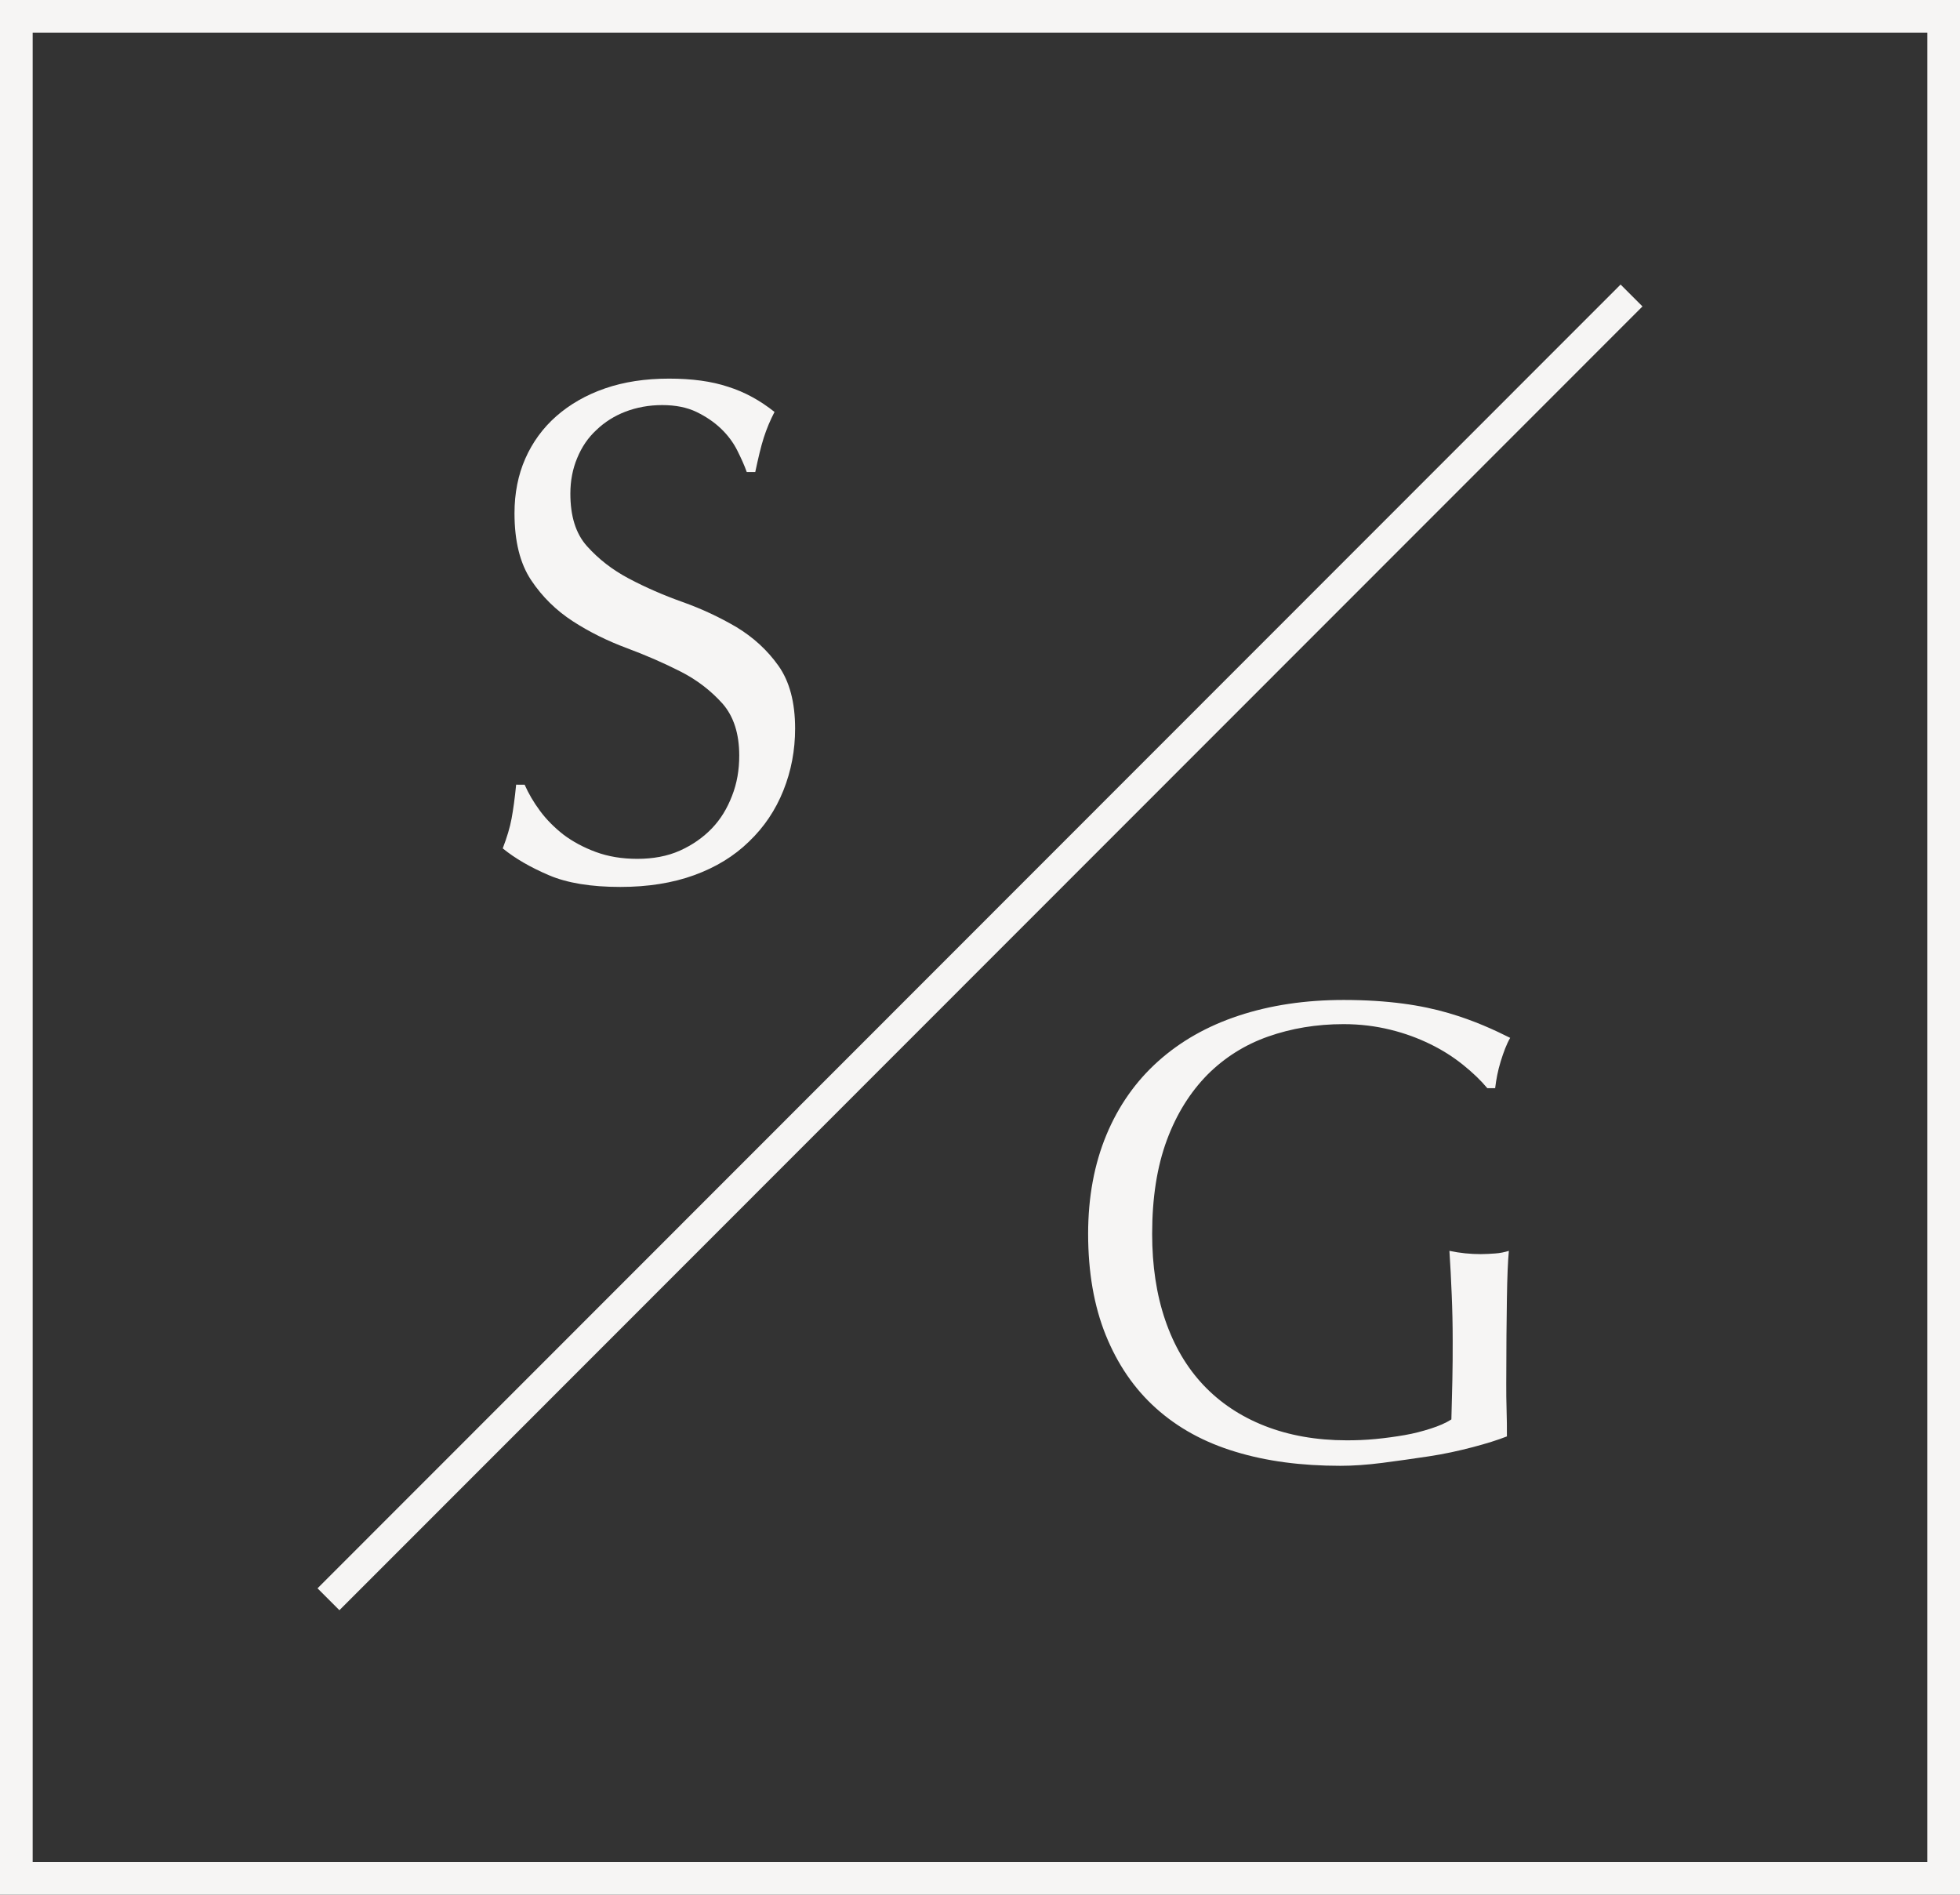
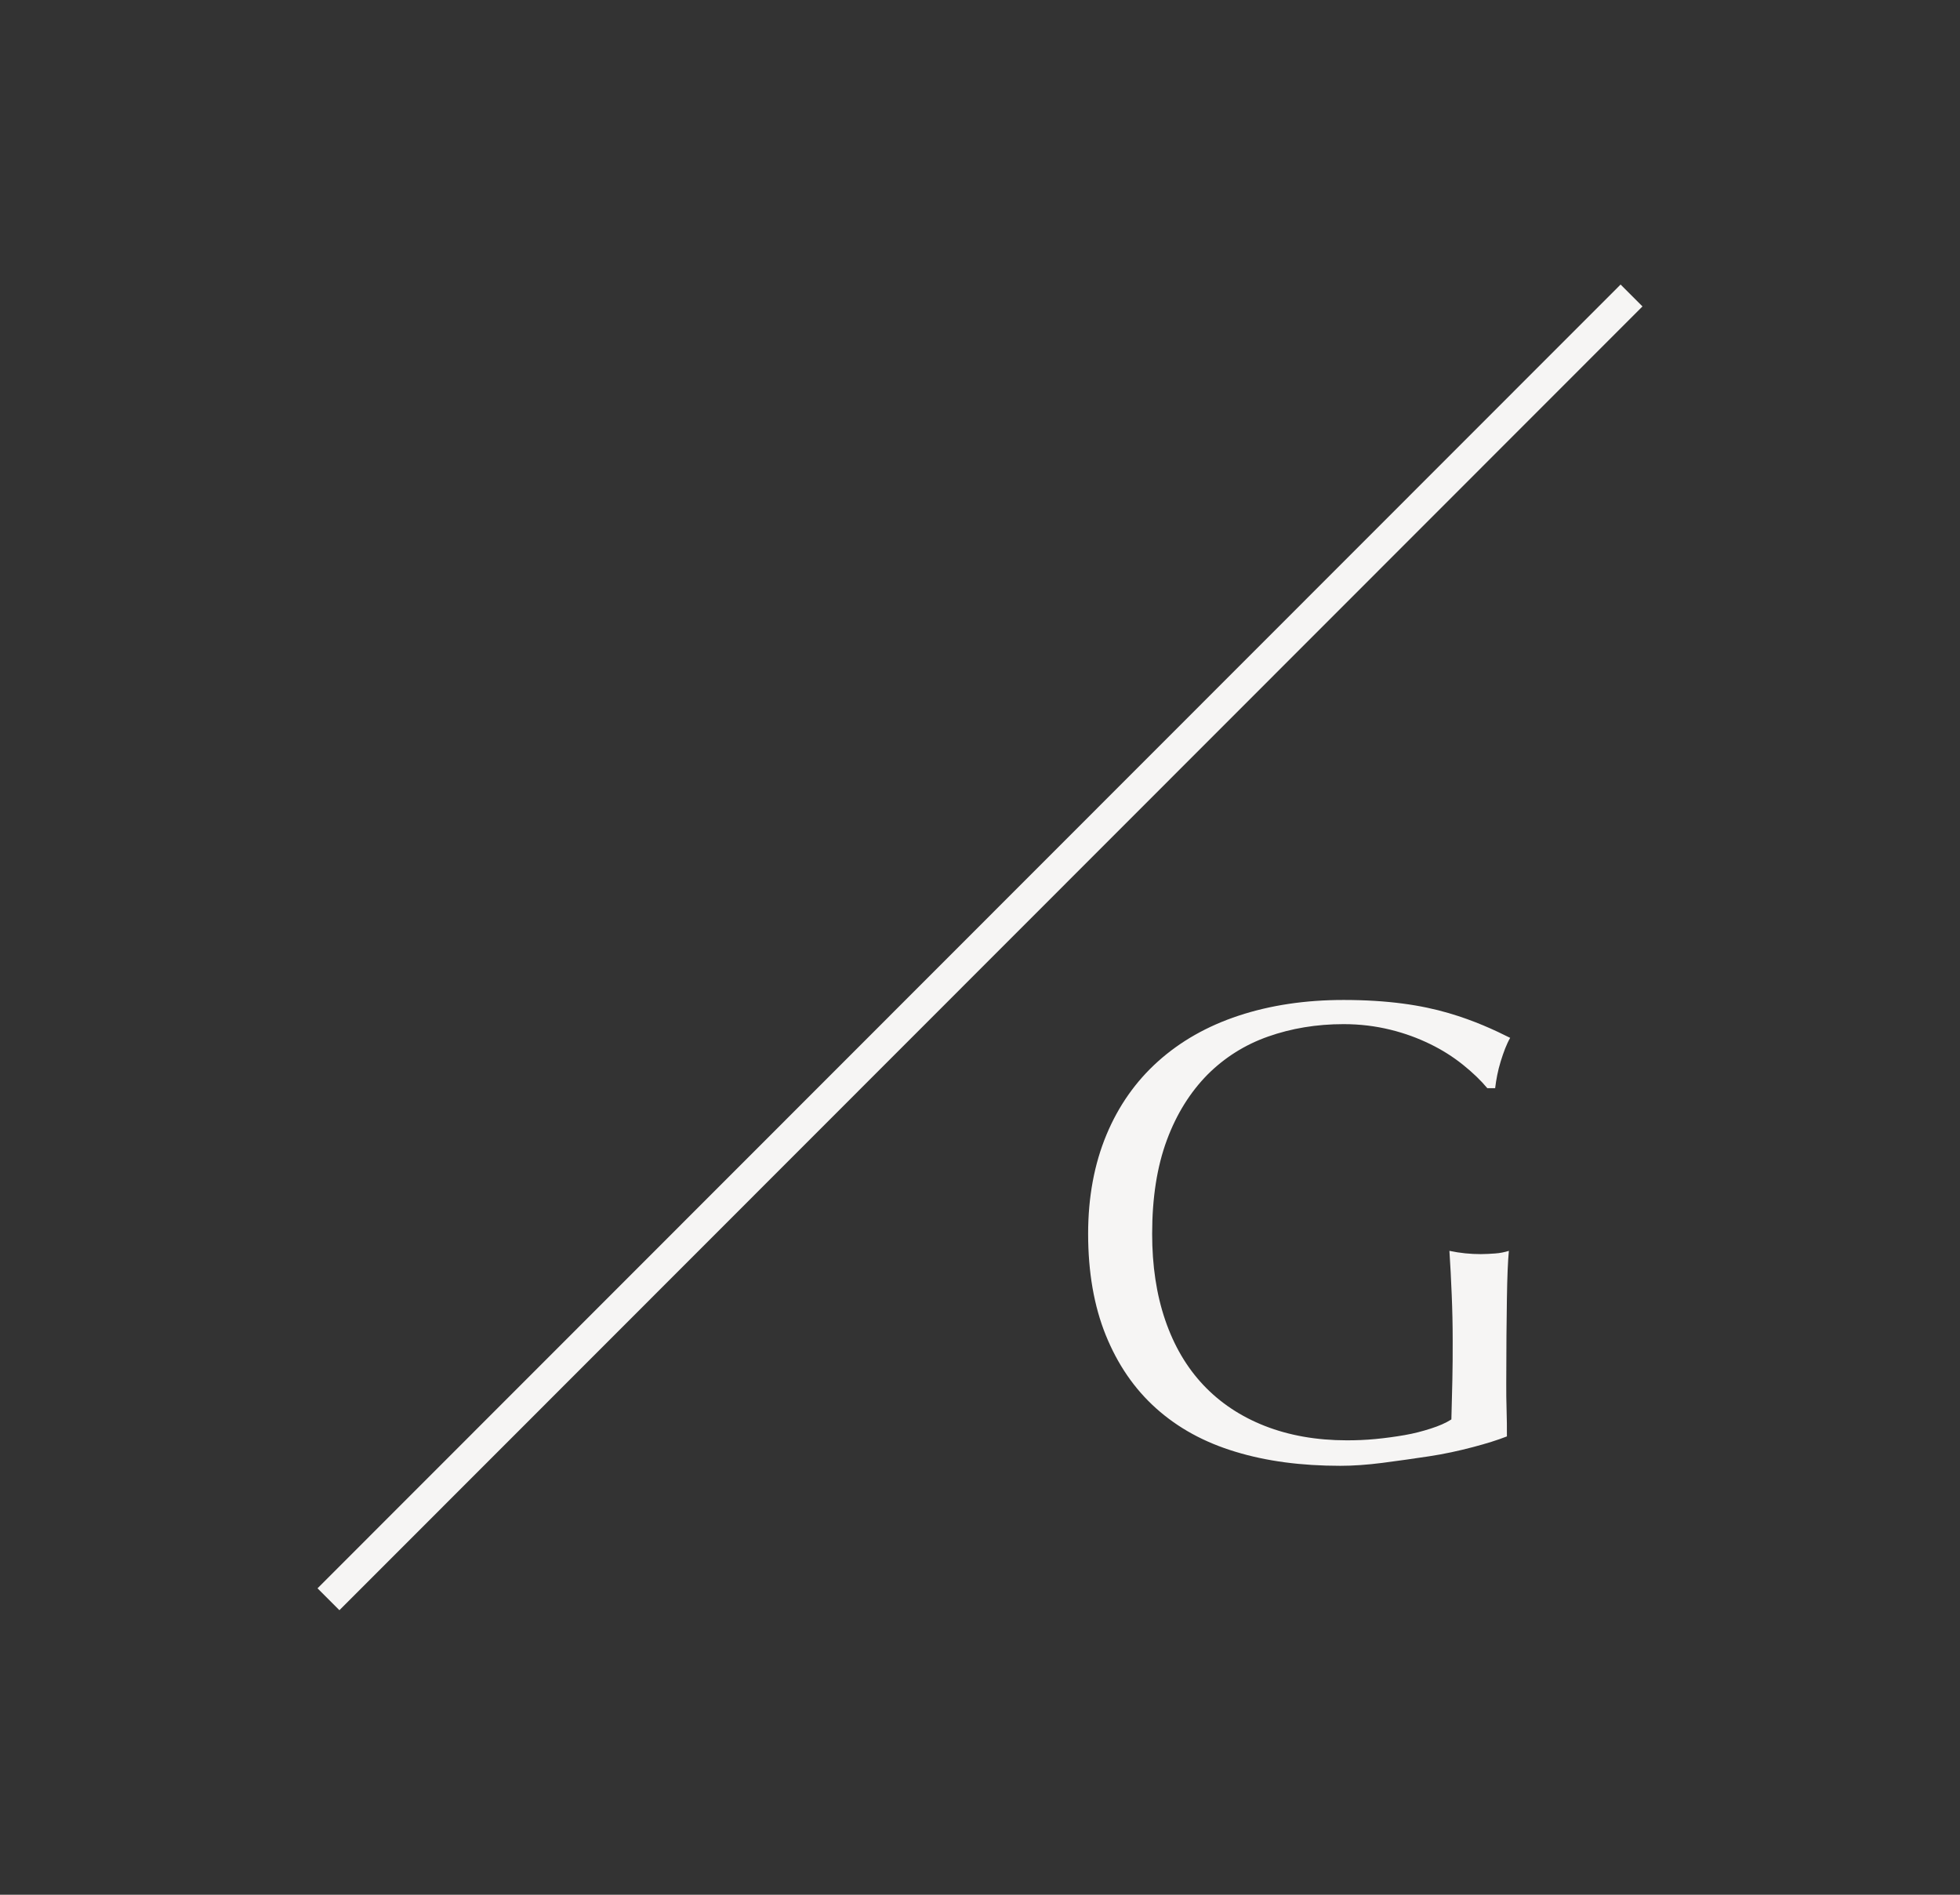
<svg xmlns="http://www.w3.org/2000/svg" version="1.1" id="Laag_1" x="0px" y="0px" width="60px" height="58px" viewBox="0 0 60 58" style="enable-background:new 0 0 60 58;" xml:space="preserve">
  <rect x="0" y="0" width="60" height="58" fill="#333333" stroke="none" />
  <style type="text/css">
	.st0{fill:#F6F5F4;}
</style>
  <g>
-     <path class="st0" d="M0,0v58h60V0H0z M59,57H1V1h58V57z" />
    <polygon class="st0" points="50.28,9.38 49.61,8.71 9.86,48.48 9.72,48.62 10.39,49.29  " />
-     <path class="st0" d="M18.99,27.15c0.84,0,1.6-0.12,2.26-0.36c0.66-0.24,1.22-0.58,1.68-1.03c0.46-0.44,0.81-0.96,1.05-1.56   c0.24-0.6,0.36-1.23,0.36-1.9c0-0.8-0.17-1.44-0.51-1.92c-0.34-0.48-0.77-0.87-1.28-1.18c-0.51-0.3-1.06-0.56-1.65-0.77   c-0.59-0.21-1.14-0.45-1.65-0.72c-0.51-0.27-0.93-0.6-1.28-0.99s-0.51-0.93-0.51-1.61c0-0.39,0.07-0.76,0.21-1.09   c0.14-0.34,0.33-0.62,0.59-0.86c0.25-0.24,0.55-0.43,0.89-0.56c0.34-0.13,0.72-0.2,1.12-0.2c0.41,0,0.76,0.07,1.05,0.21   c0.29,0.14,0.54,0.31,0.75,0.51c0.21,0.2,0.38,0.43,0.5,0.67c0.12,0.24,0.22,0.46,0.29,0.66h0.26c0.09-0.42,0.17-0.77,0.26-1.05   c0.09-0.28,0.2-0.54,0.33-0.79c-0.44-0.35-0.91-0.61-1.42-0.77c-0.51-0.17-1.11-0.25-1.81-0.25c-0.73,0-1.38,0.1-1.96,0.3   c-0.58,0.2-1.08,0.49-1.49,0.85c-0.41,0.36-0.73,0.8-0.95,1.3c-0.22,0.5-0.33,1.06-0.33,1.67c0,0.86,0.17,1.54,0.51,2.05   c0.34,0.51,0.77,0.93,1.28,1.26c0.51,0.33,1.06,0.6,1.65,0.82c0.59,0.22,1.14,0.46,1.65,0.72c0.51,0.26,0.93,0.59,1.28,0.98   c0.34,0.39,0.51,0.92,0.51,1.59c0,0.44-0.07,0.85-0.22,1.23c-0.15,0.39-0.35,0.72-0.62,1c-0.27,0.28-0.6,0.51-0.98,0.68   s-0.82,0.25-1.3,0.25c-0.47,0-0.89-0.07-1.27-0.21c-0.38-0.14-0.71-0.32-0.99-0.53c-0.28-0.22-0.52-0.46-0.72-0.73   s-0.35-0.53-0.47-0.8H15.8c-0.04,0.42-0.09,0.77-0.14,1.04c-0.05,0.27-0.14,0.57-0.27,0.91c0.38,0.31,0.85,0.58,1.41,0.82   S18.09,27.15,18.99,27.15z" />
    <path class="st0" d="M36.96,32.9c0.53-0.53,1.15-0.92,1.86-1.17c0.71-0.25,1.48-0.38,2.31-0.38c0.51,0,0.98,0.06,1.43,0.17   c0.45,0.11,0.85,0.26,1.22,0.44c0.37,0.18,0.7,0.39,1,0.63c0.3,0.24,0.55,0.48,0.75,0.72h0.24c0.03-0.25,0.08-0.53,0.17-0.82   c0.09-0.29,0.18-0.53,0.29-0.72c-0.24-0.12-0.51-0.25-0.82-0.38c-0.31-0.13-0.66-0.26-1.07-0.38c-0.41-0.12-0.87-0.22-1.4-0.29   c-0.53-0.07-1.13-0.11-1.81-0.11c-1.17,0-2.24,0.16-3.21,0.48c-0.97,0.32-1.79,0.79-2.47,1.4c-0.68,0.61-1.21,1.36-1.58,2.25   c-0.37,0.89-0.56,1.9-0.56,3.03c0,1.17,0.18,2.21,0.54,3.1c0.36,0.89,0.87,1.64,1.54,2.24c0.67,0.6,1.47,1.04,2.43,1.33   c0.95,0.29,2.02,0.43,3.21,0.43c0.39,0,0.82-0.03,1.29-0.09c0.47-0.06,0.95-0.13,1.42-0.2c0.47-0.07,0.92-0.17,1.34-0.28   c0.42-0.11,0.77-0.22,1.05-0.33c0-0.27,0-0.54-0.01-0.81c-0.01-0.27-0.01-0.54-0.01-0.81c0-1.08,0.01-1.95,0.02-2.61   c0.01-0.66,0.03-1.14,0.06-1.45c-0.13,0.04-0.27,0.07-0.42,0.08c-0.15,0.01-0.29,0.02-0.44,0.02c-0.31,0-0.63-0.03-0.96-0.1   c0.03,0.43,0.05,0.87,0.07,1.34c0.02,0.47,0.03,0.93,0.03,1.4c0,0.41,0,0.82-0.01,1.22c-0.01,0.4-0.02,0.8-0.03,1.2   c-0.17,0.11-0.38,0.2-0.63,0.28c-0.25,0.08-0.51,0.15-0.8,0.2c-0.29,0.05-0.58,0.09-0.89,0.12c-0.31,0.03-0.6,0.04-0.88,0.04   c-0.93,0-1.77-0.15-2.51-0.44c-0.74-0.29-1.37-0.71-1.88-1.25c-0.51-0.54-0.9-1.2-1.17-1.99c-0.27-0.79-0.4-1.67-0.4-2.64   c0-1.11,0.15-2.06,0.45-2.87C36.02,34.09,36.44,33.43,36.96,32.9z" />
  </g>
</svg>